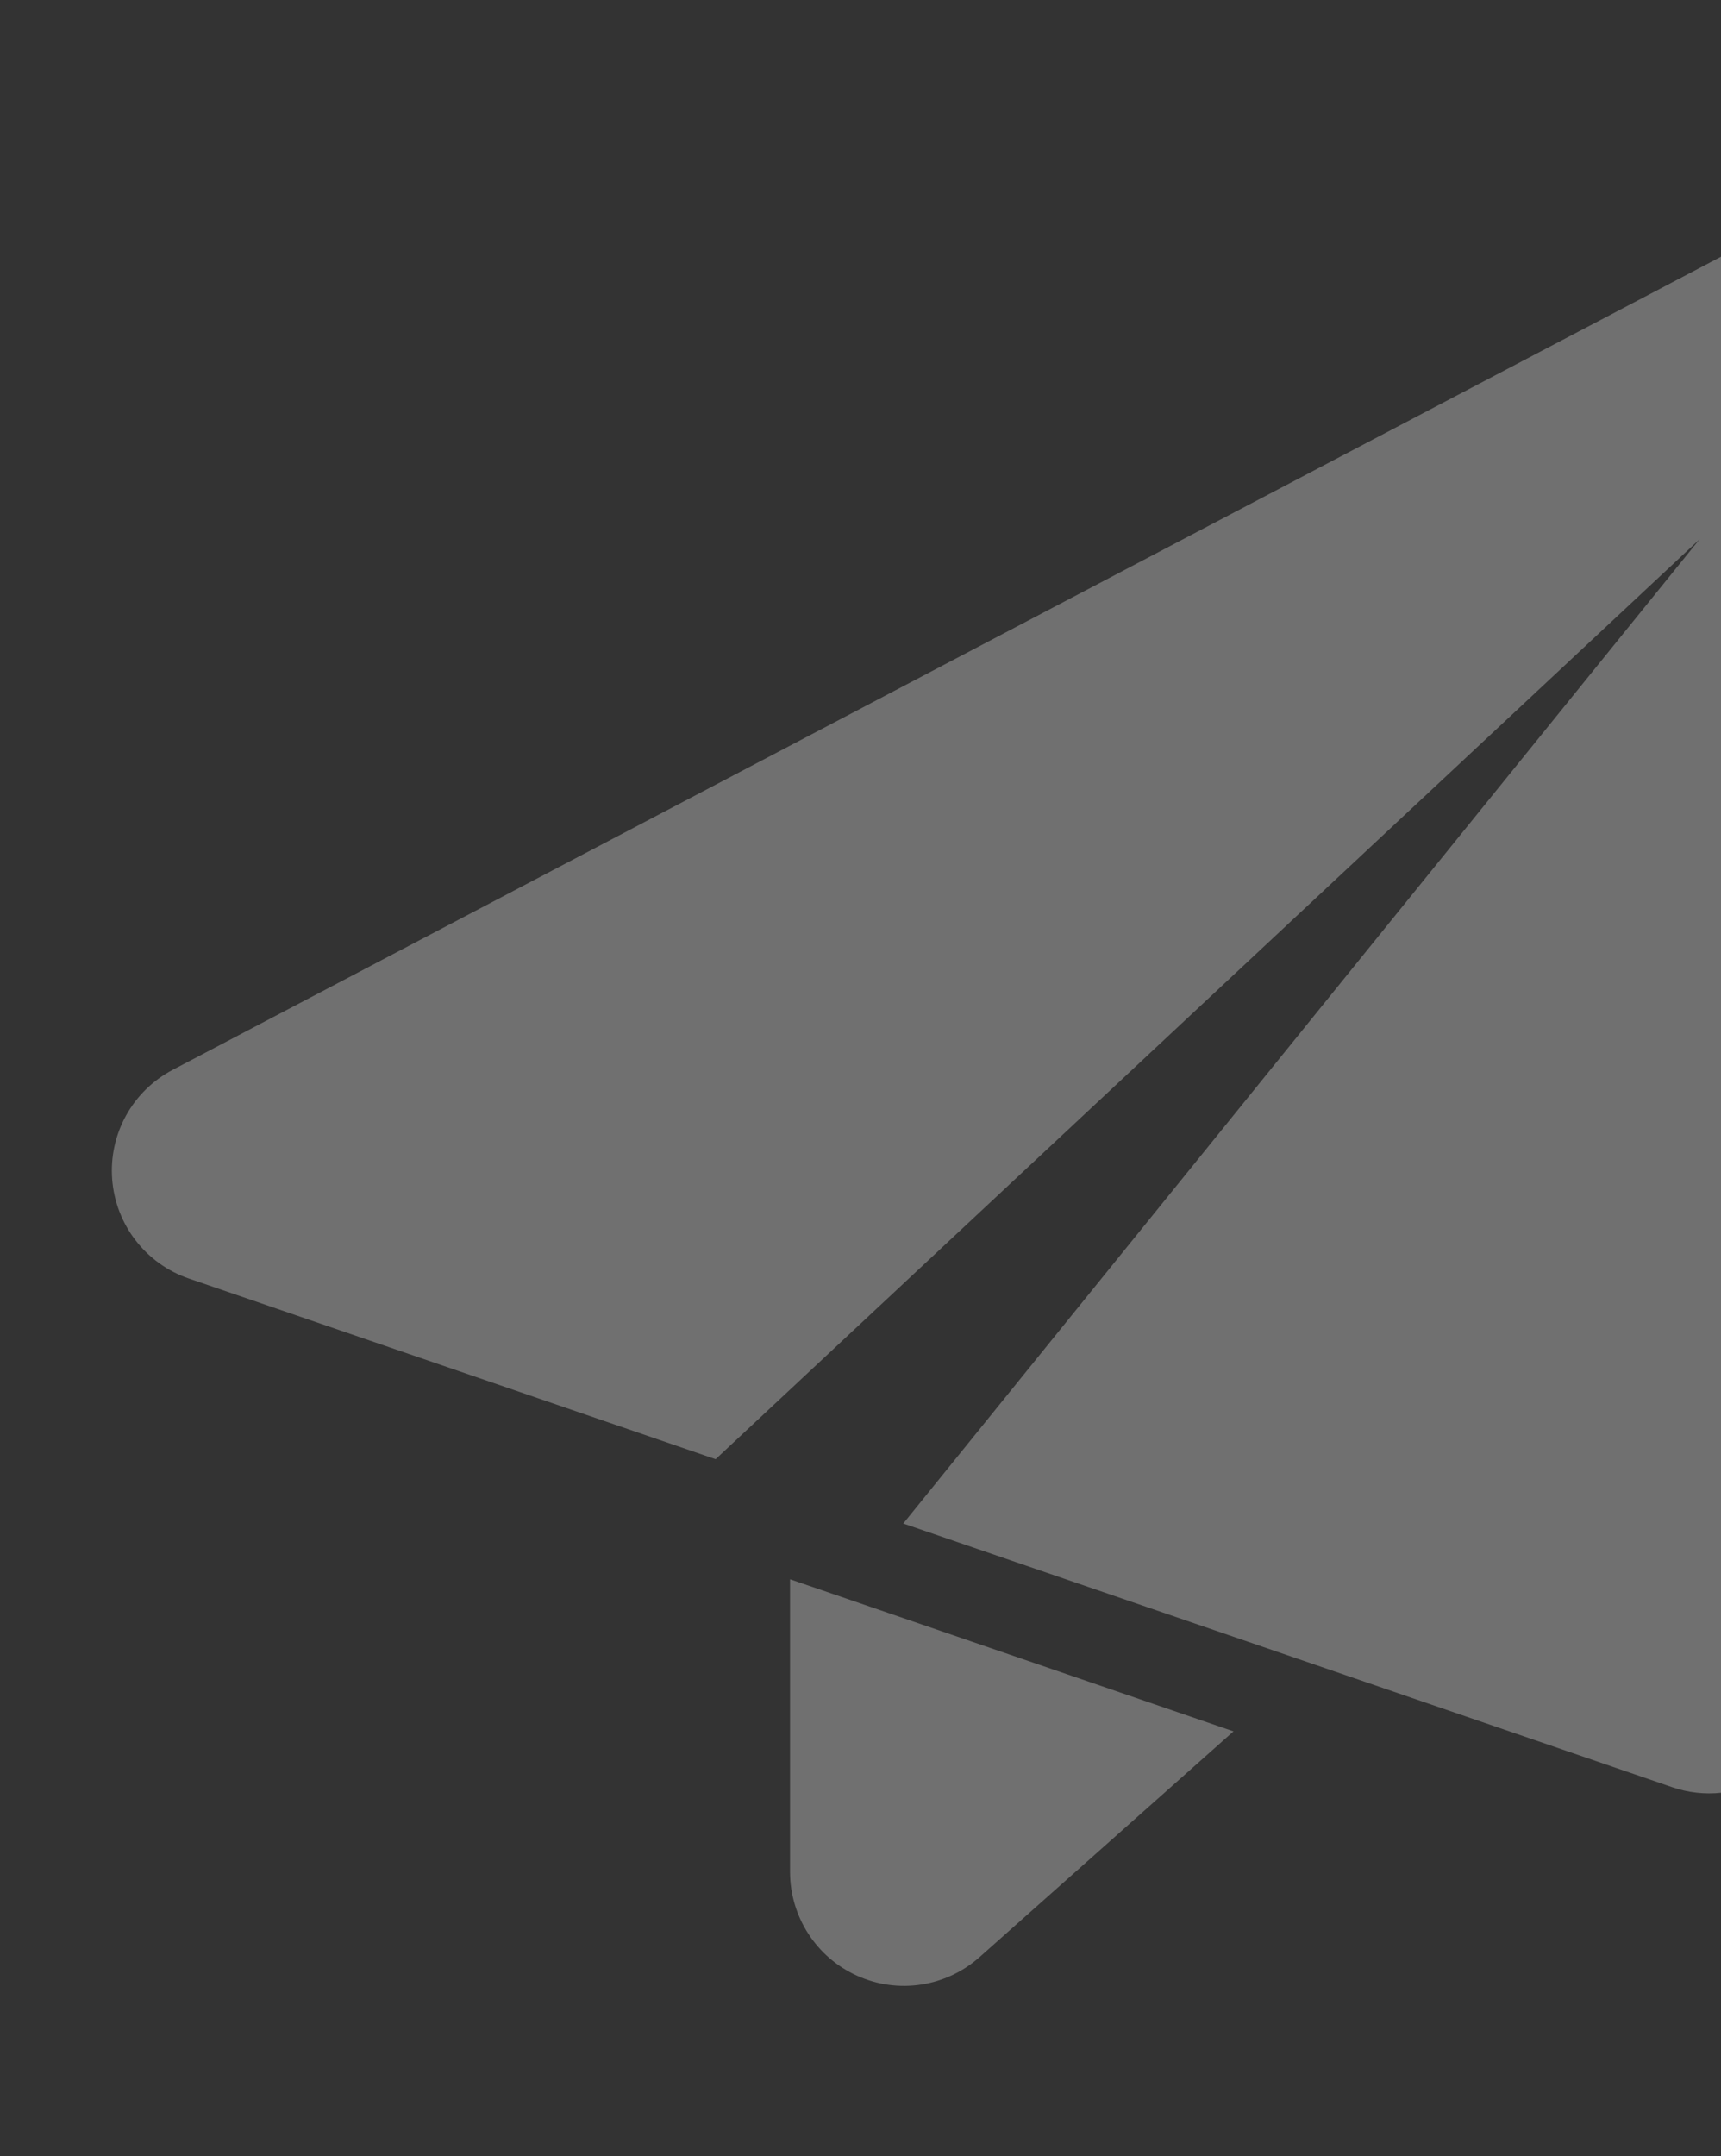
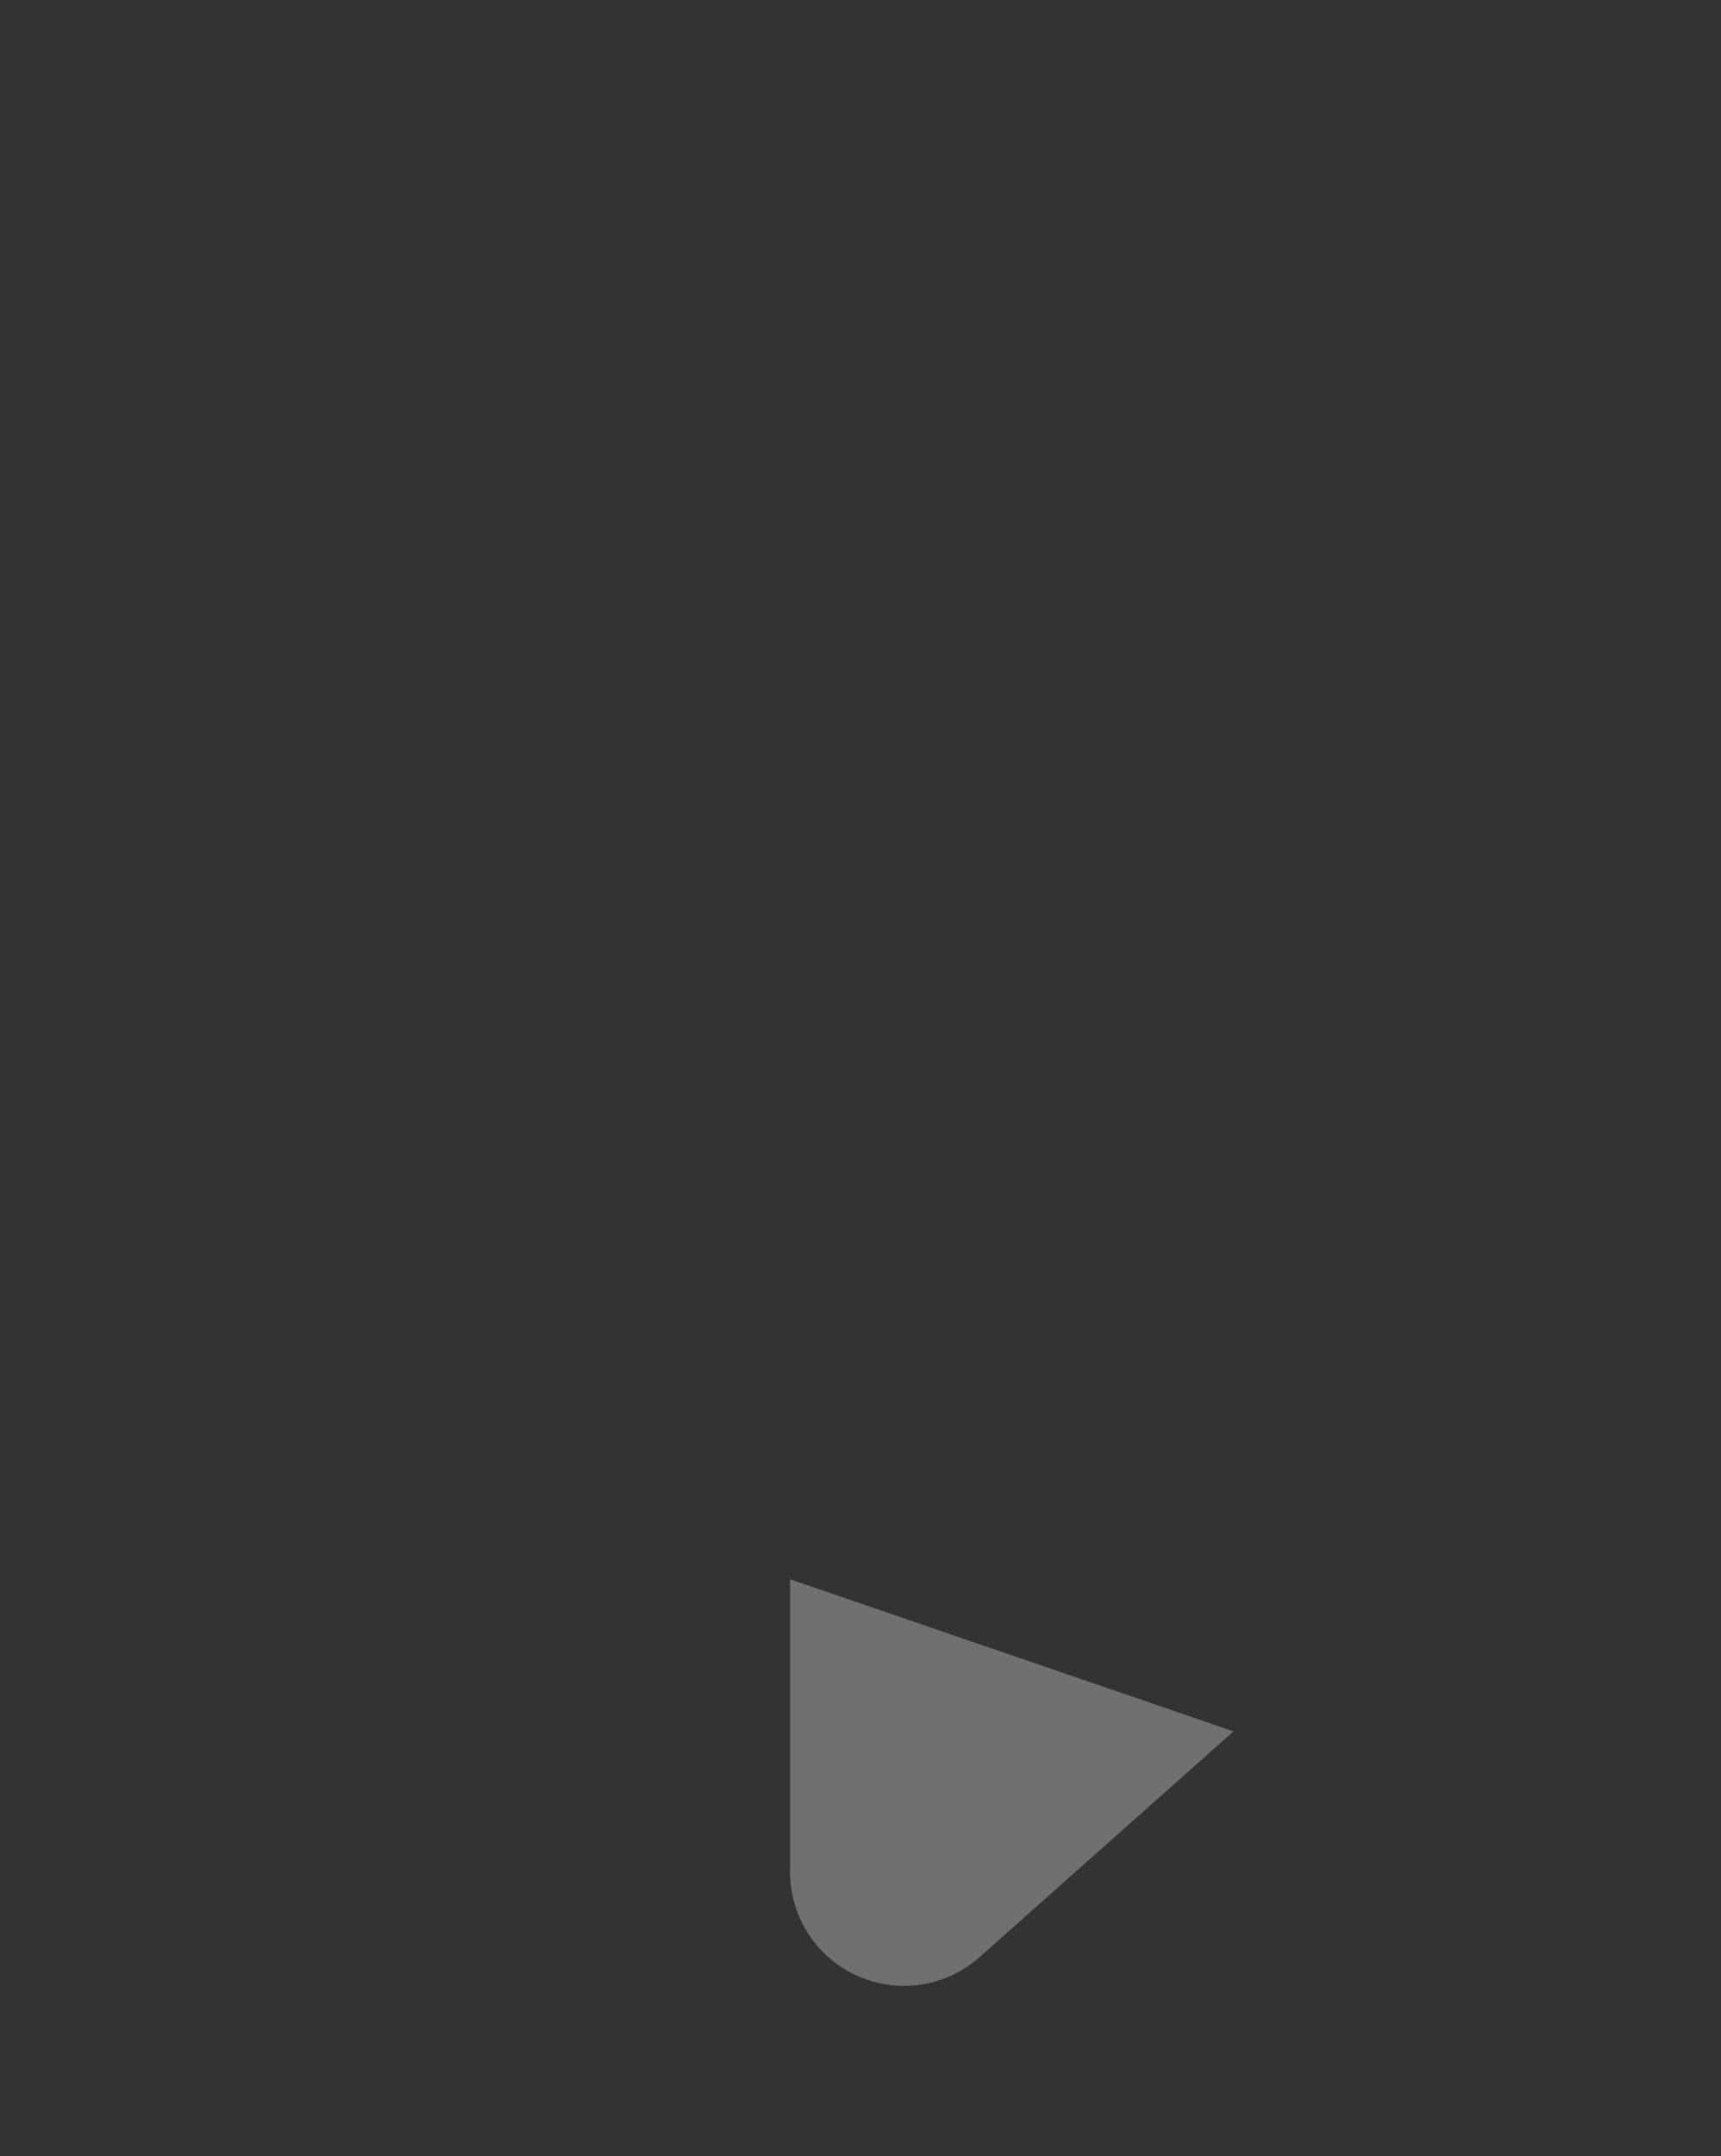
<svg xmlns="http://www.w3.org/2000/svg" width="194" height="243" viewBox="0 0 194 243" fill="none">
  <rect x="0" y="0" width="194" height="243" fill="#333333" stroke="none" />
-   <path fill-rule="evenodd" clip-rule="evenodd" d="M229.255 33.518C229.981 28.738 227.944 23.949 224.001 21.135C220.059 18.332 214.866 17.979 210.58 20.228C176.287 38.237 56.325 101.217 19.481 120.557C14.933 122.937 12.251 127.797 12.645 132.909C13.038 138.021 16.426 142.418 21.286 144.082C35.635 148.992 53.169 155.012 80.667 164.44L191.583 60.773L101.821 171.69C131.144 181.743 176.993 197.463 188.498 201.405C192.098 202.646 196.07 202.212 199.327 200.246C202.584 198.269 204.793 194.952 205.367 191.181L229.255 33.518Z" fill="white" fill-opacity="0.3" />
  <path fill-rule="evenodd" clip-rule="evenodd" d="M89.056 177.972V210.944C89.056 216.006 92.03 220.594 96.638 222.661C101.256 224.738 106.651 223.911 110.432 220.544L139.049 195.113L89.056 177.972Z" fill="white" fill-opacity="0.3" />
</svg>